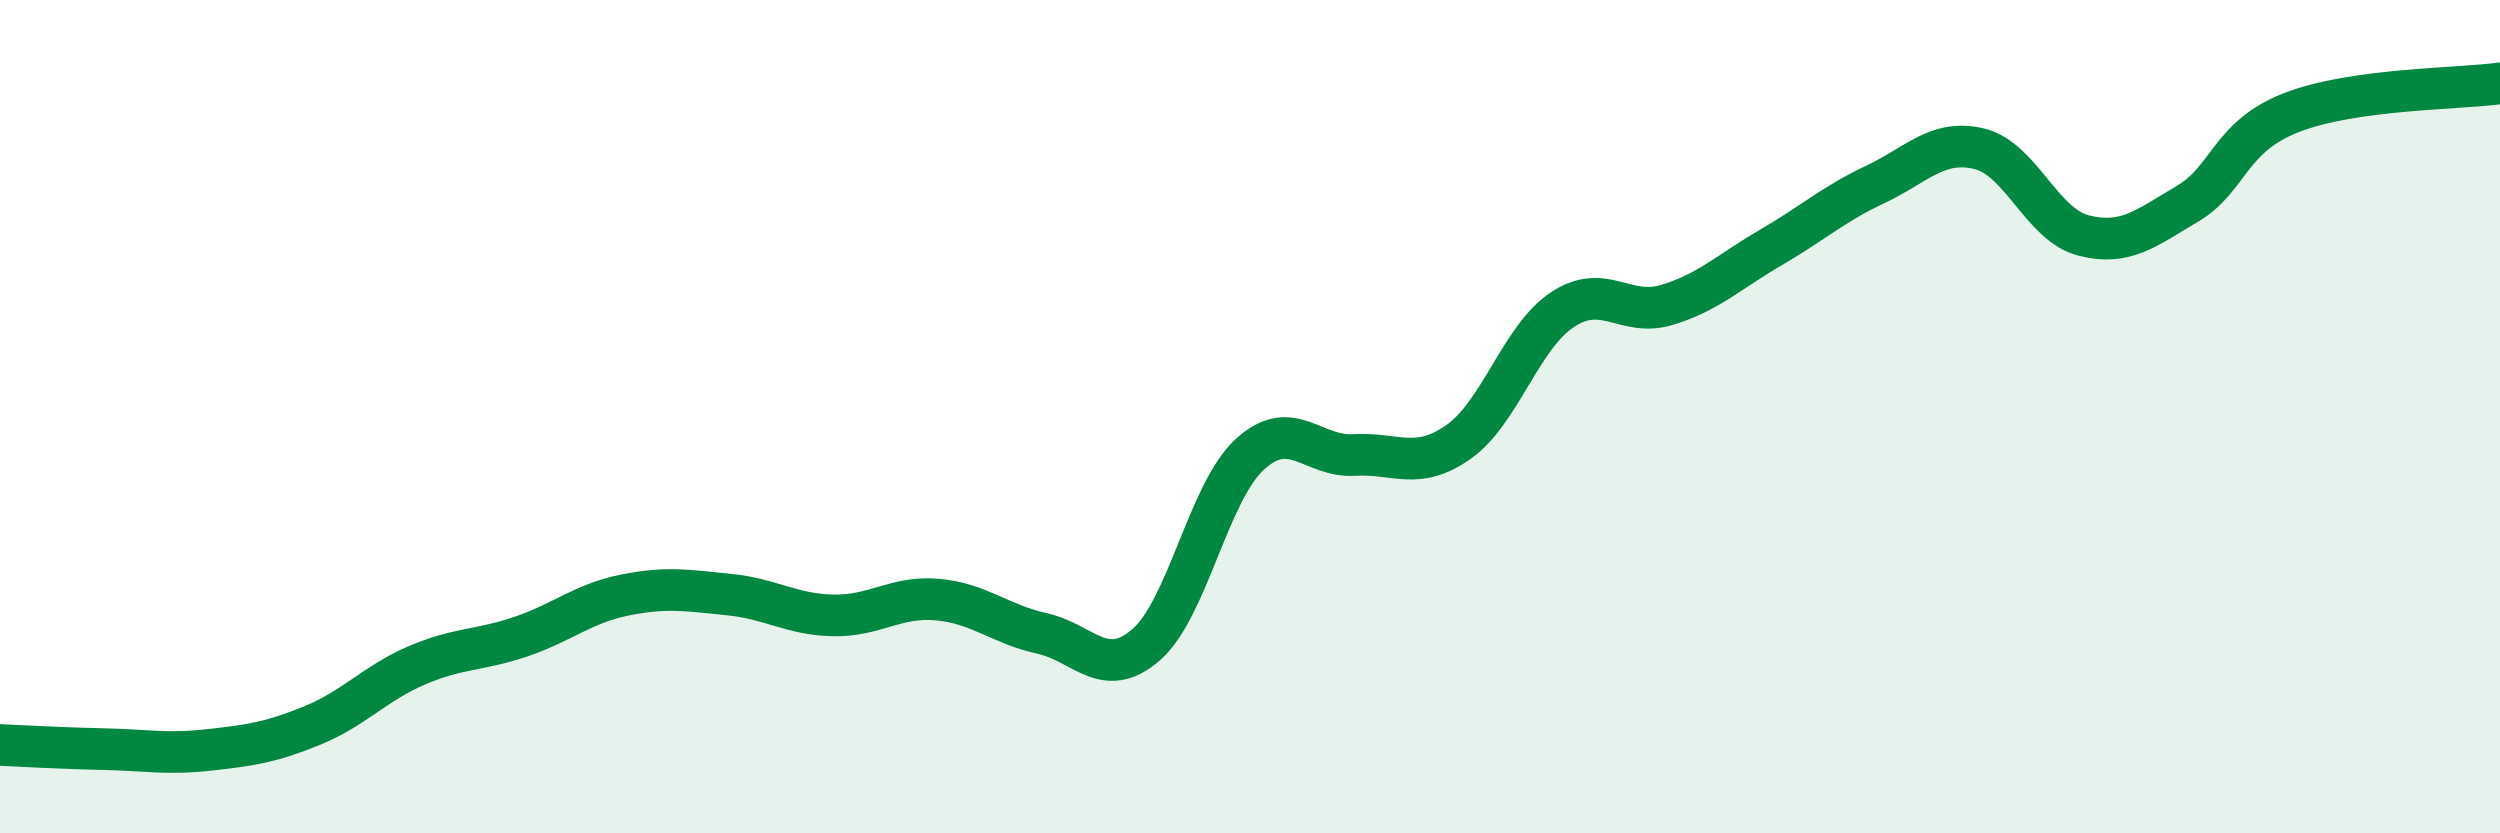
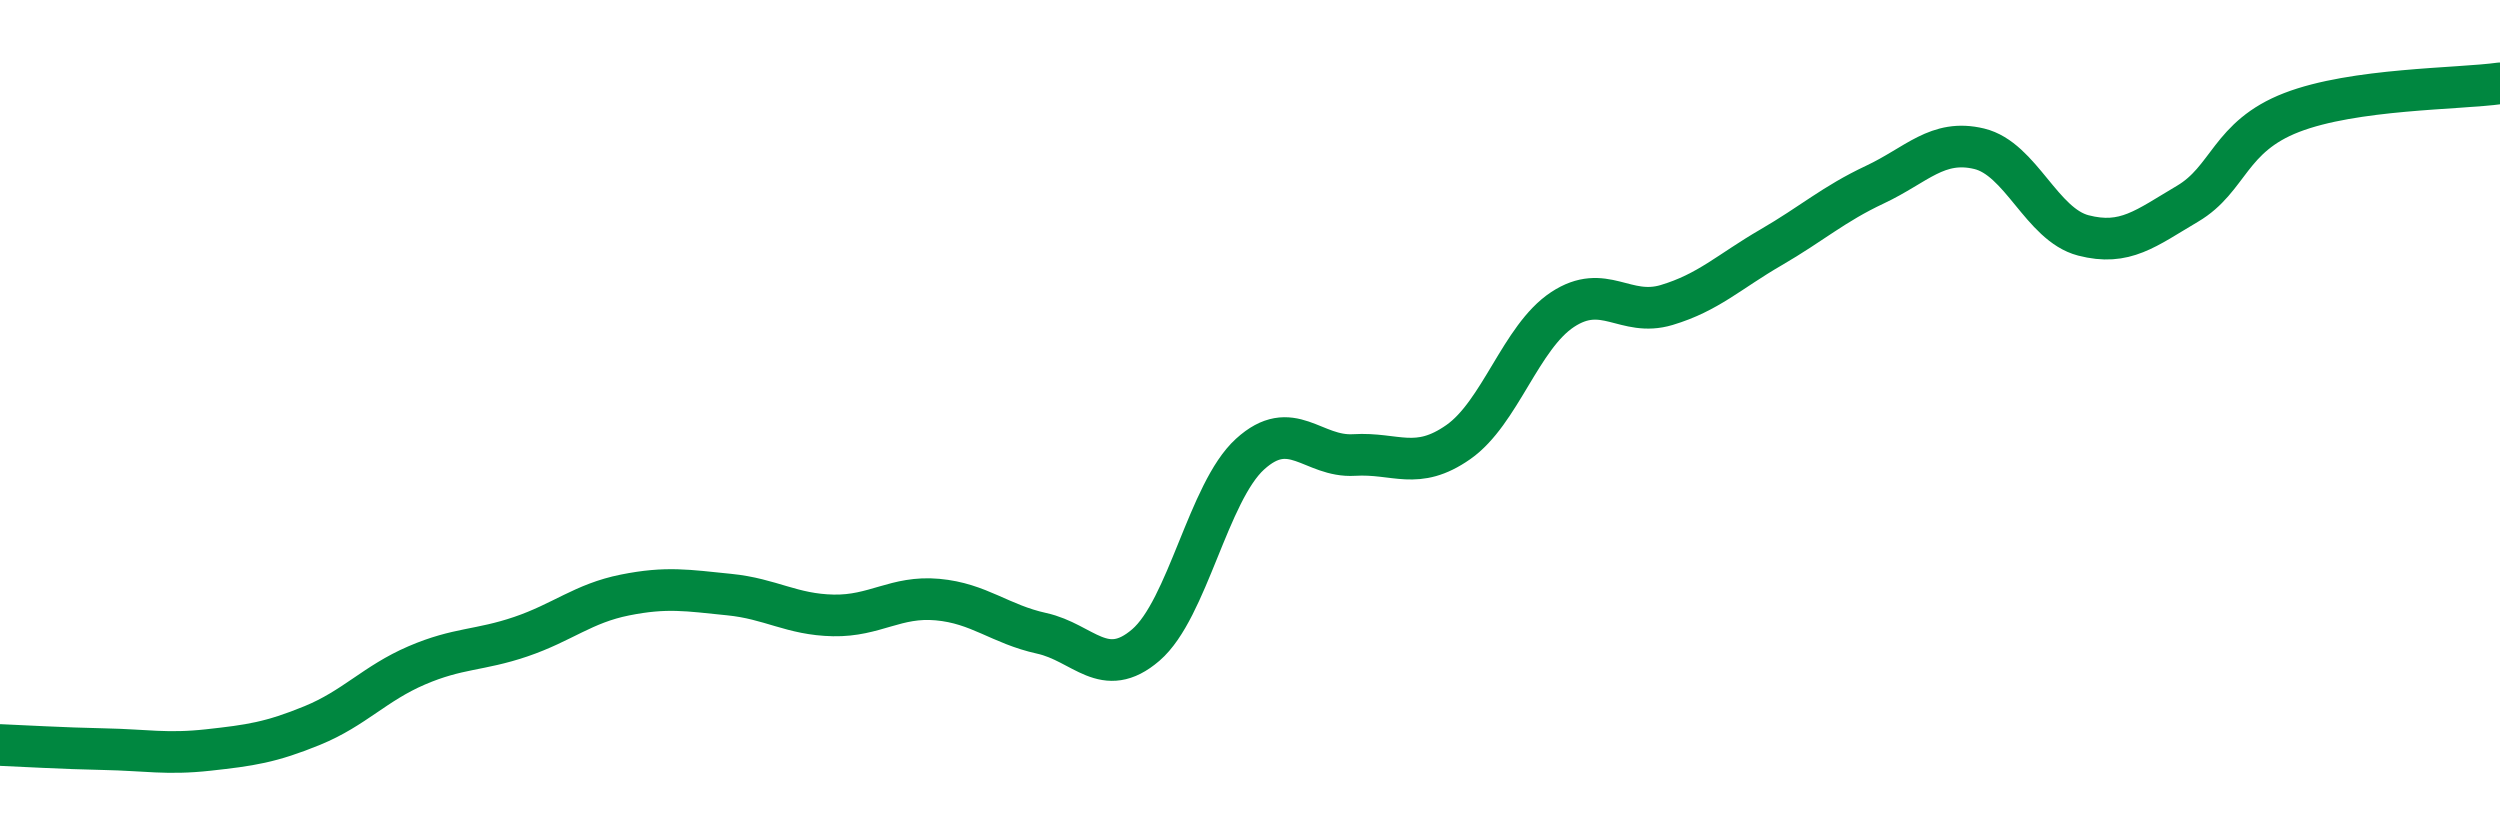
<svg xmlns="http://www.w3.org/2000/svg" width="60" height="20" viewBox="0 0 60 20">
-   <path d="M 0,17.88 C 0.5,17.9 1.5,17.96 2.5,17.98 C 3.5,18 4,18.11 5,18 C 6,17.89 6.5,17.82 7.5,17.41 C 8.5,17 9,16.4 10,15.97 C 11,15.54 11.5,15.62 12.5,15.28 C 13.5,14.94 14,14.48 15,14.28 C 16,14.08 16.5,14.17 17.5,14.27 C 18.5,14.37 19,14.75 20,14.77 C 21,14.79 21.5,14.3 22.5,14.39 C 23.5,14.48 24,14.98 25,15.2 C 26,15.42 26.5,16.34 27.5,15.48 C 28.5,14.62 29,11.81 30,10.9 C 31,9.99 31.5,10.98 32.5,10.92 C 33.5,10.86 34,11.31 35,10.61 C 36,9.91 36.5,8.09 37.5,7.43 C 38.5,6.77 39,7.62 40,7.32 C 41,7.02 41.5,6.52 42.5,5.94 C 43.5,5.36 44,4.9 45,4.43 C 46,3.96 46.5,3.33 47.5,3.57 C 48.5,3.81 49,5.39 50,5.65 C 51,5.91 51.5,5.48 52.5,4.89 C 53.5,4.3 53.5,3.28 55,2.7 C 56.5,2.12 59,2.14 60,2L60 20L0 20Z" fill="#008740" opacity="0.1" stroke-linecap="round" stroke-linejoin="round" />
  <path d="M 0,17.88 C 0.5,17.9 1.5,17.96 2.5,17.98 C 3.5,18 4,18.11 5,18 C 6,17.89 6.5,17.82 7.5,17.41 C 8.5,17 9,16.4 10,15.97 C 11,15.54 11.5,15.62 12.5,15.28 C 13.5,14.94 14,14.48 15,14.28 C 16,14.08 16.5,14.17 17.5,14.27 C 18.5,14.37 19,14.75 20,14.77 C 21,14.79 21.5,14.3 22.5,14.39 C 23.5,14.48 24,14.98 25,15.2 C 26,15.42 26.5,16.34 27.5,15.48 C 28.5,14.62 29,11.81 30,10.9 C 31,9.99 31.5,10.98 32.5,10.92 C 33.5,10.86 34,11.31 35,10.61 C 36,9.91 36.5,8.09 37.5,7.43 C 38.5,6.77 39,7.62 40,7.32 C 41,7.02 41.5,6.52 42.5,5.94 C 43.5,5.36 44,4.9 45,4.43 C 46,3.96 46.5,3.33 47.5,3.57 C 48.5,3.81 49,5.39 50,5.65 C 51,5.91 51.5,5.48 52.5,4.89 C 53.5,4.3 53.5,3.28 55,2.7 C 56.5,2.12 59,2.14 60,2" stroke="#008740" stroke-width="1" fill="none" stroke-linecap="round" stroke-linejoin="round" />
</svg>